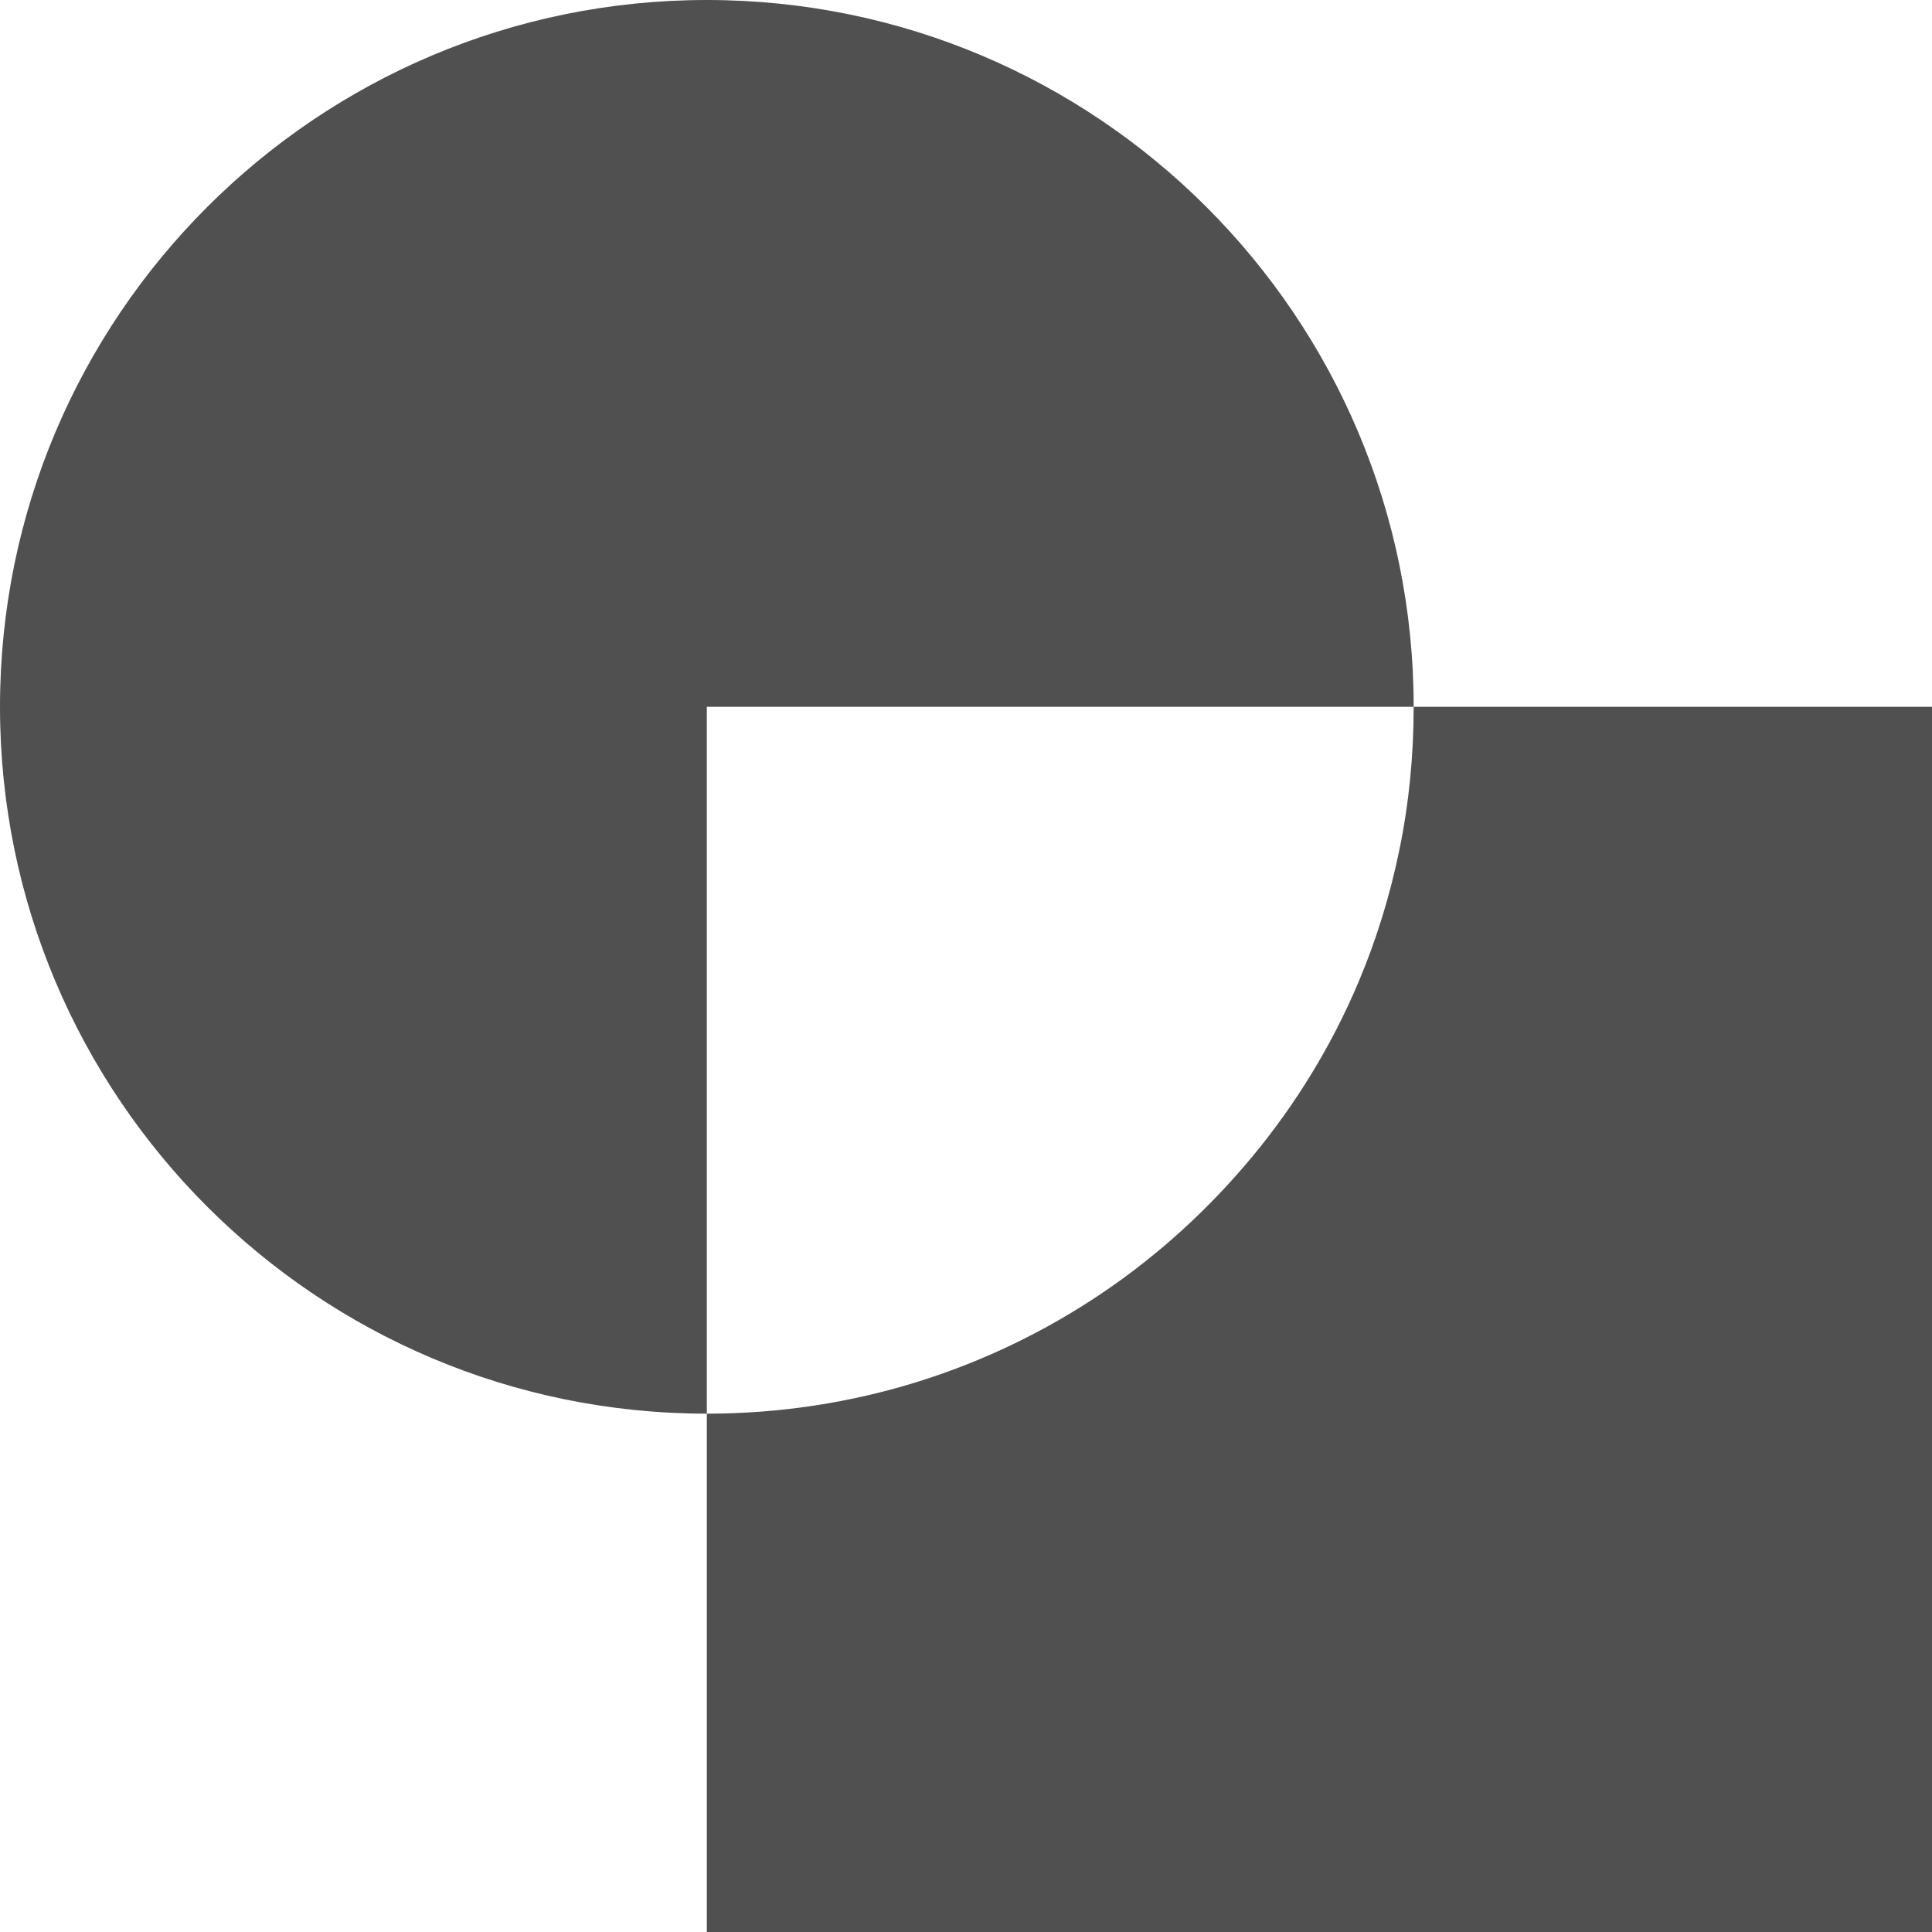
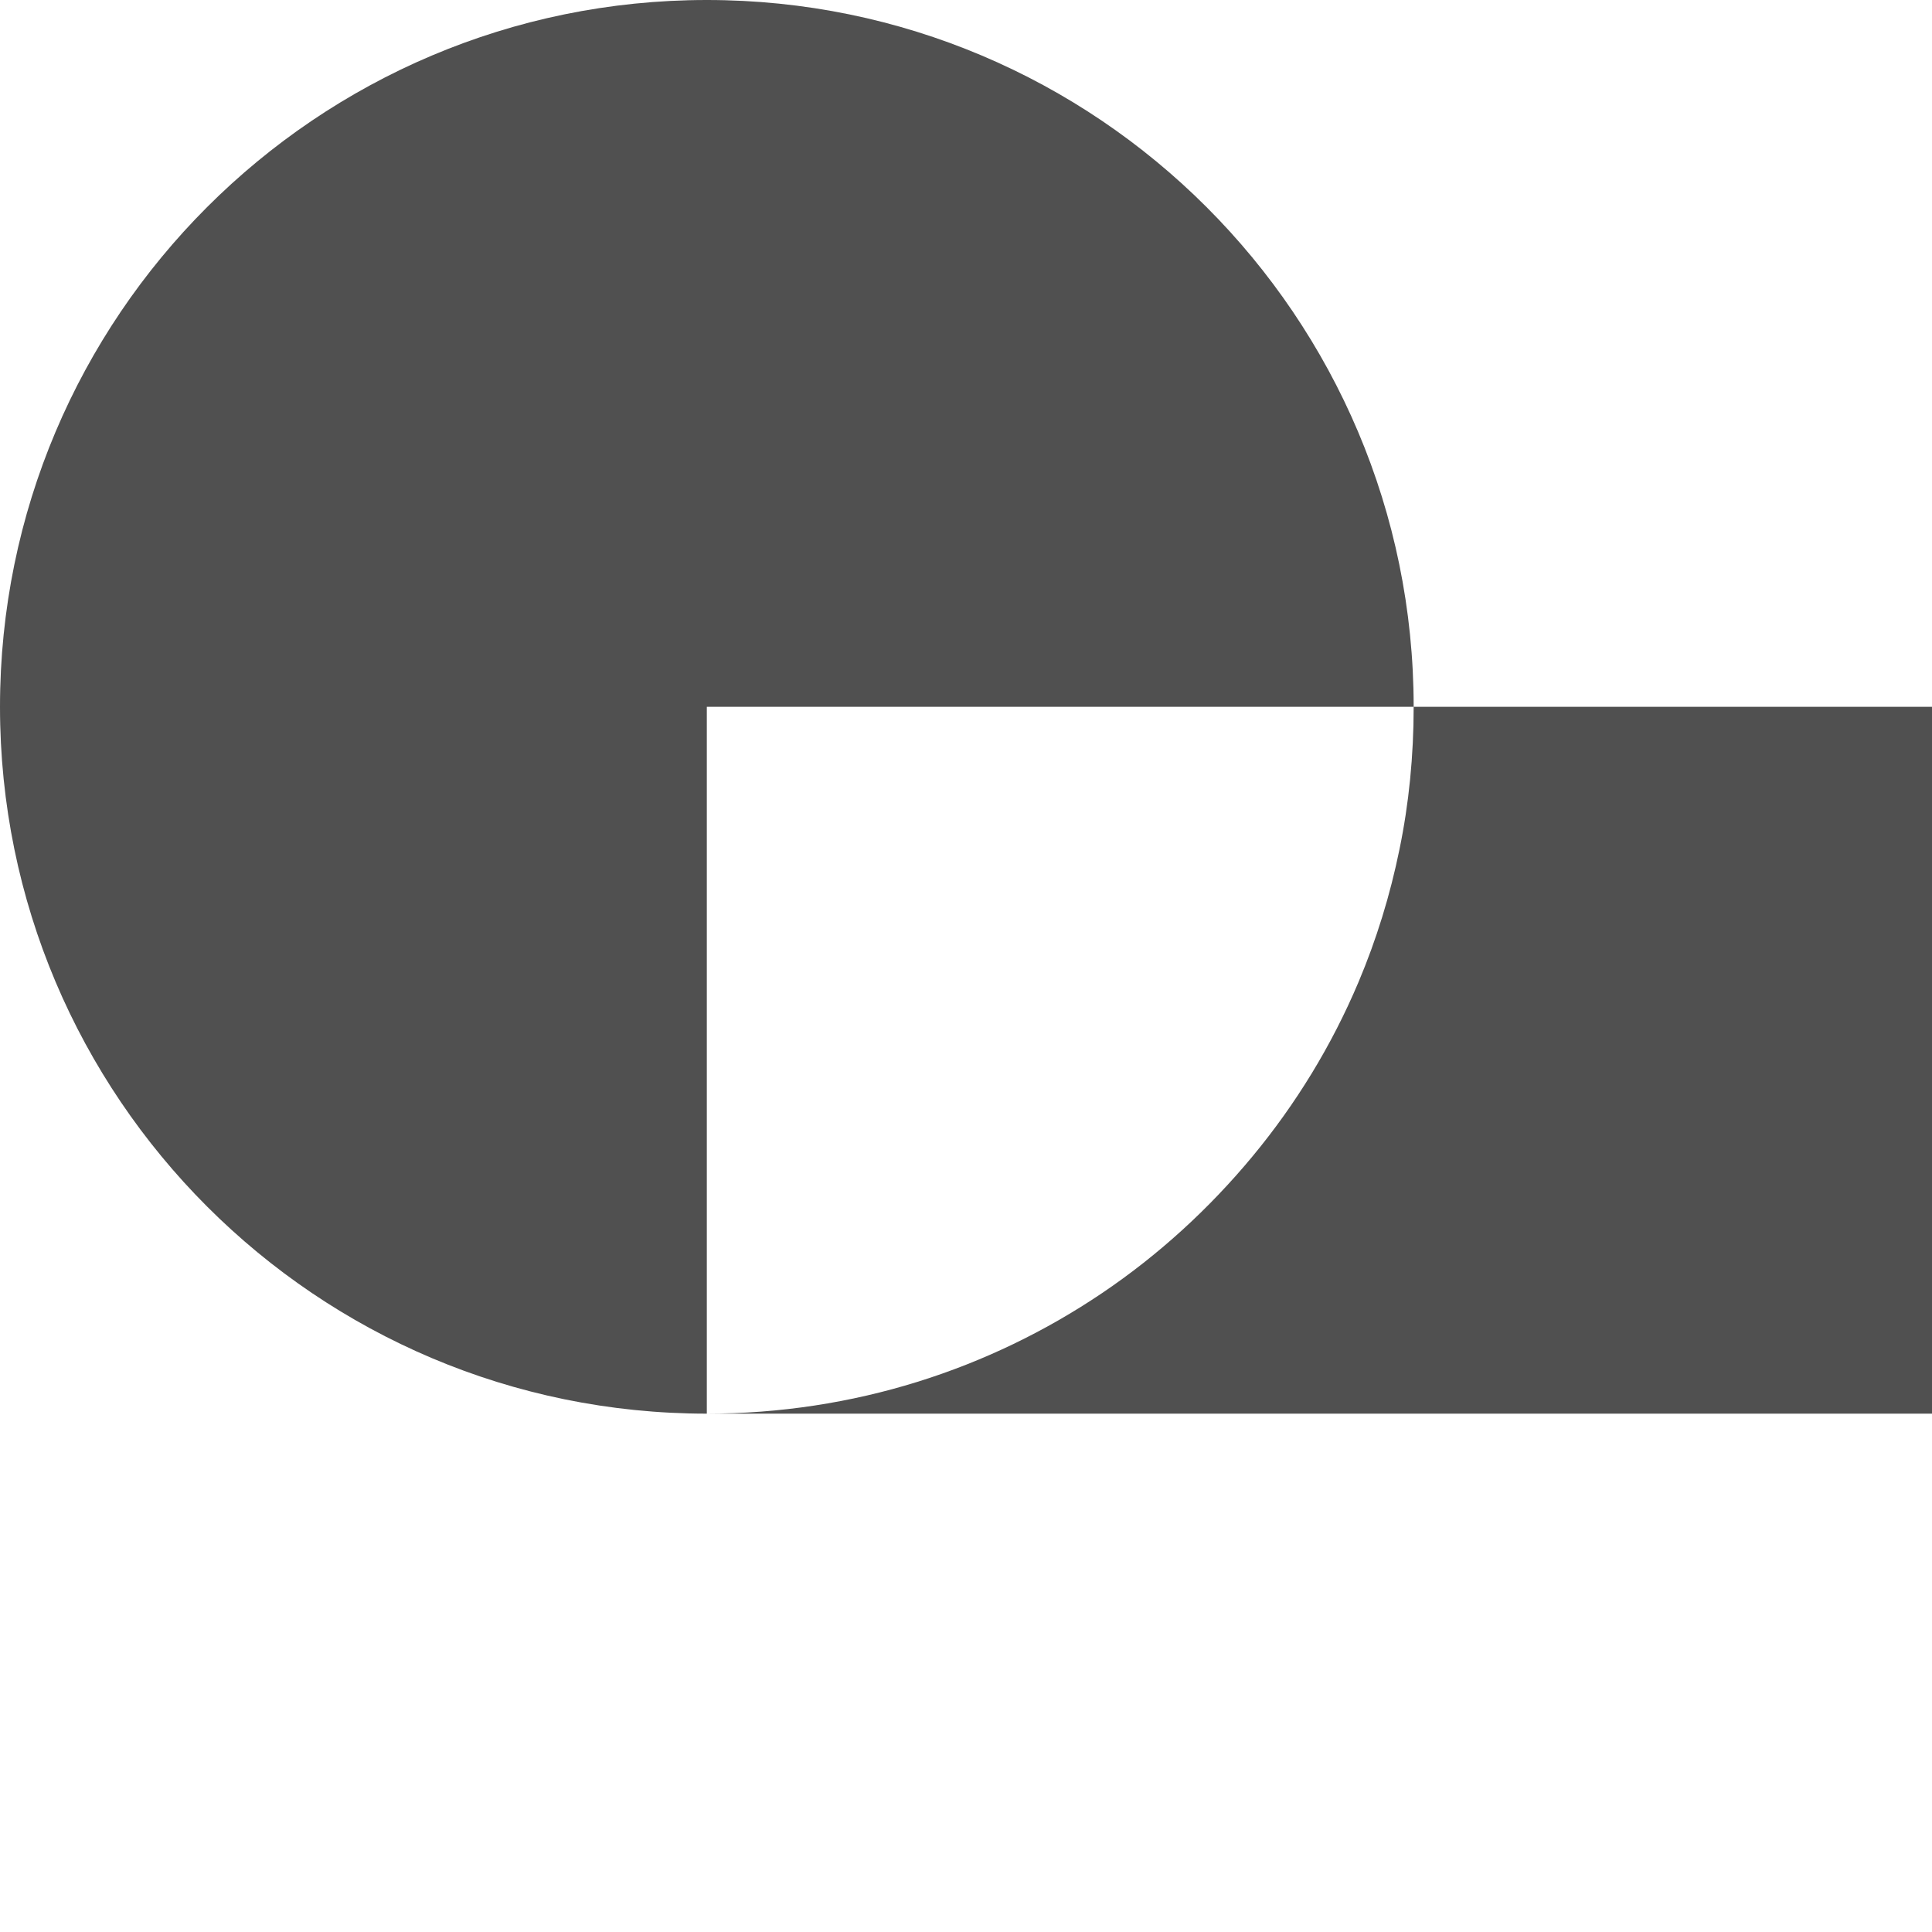
<svg xmlns="http://www.w3.org/2000/svg" version="1.1" x="0px" y="0px" viewBox="0 0 41 41" style="enable-background:new 0 0 41 41;" xml:space="preserve">
  <style type="text/css">
	.st0{fill:#505050;}
	.st1{fill-rule:evenodd;clip-rule:evenodd;fill:#505050;}
	.st2{fill:#FF3E17;}
	.st3{fill:#504F4F;}
	.st4{fill:#FF1900;}
	.st5{fill:#FFFFFF;}
	.st6{fill:none;stroke:#F2F2F2;stroke-width:0.2;stroke-miterlimit:10;}
	.st7{fill:none;stroke:#FFFFFF;stroke-width:0.25;stroke-miterlimit:10;}
	.st8{fill:none;stroke:#FFFFFF;stroke-width:0.375;stroke-miterlimit:10;}
</style>
  <g id="Ebene_1">
-     <path class="st0" d="M30,15c0,1.04-0.1,2.05-0.3,3.02c-0.2,0.98-0.49,1.92-0.87,2.82c-0.57,1.35-1.33,2.59-2.25,3.7   s-1.99,2.09-3.19,2.9C20.99,29.06,18.11,30,15,30v11h26V15H30z M30,15c0-8.28-6.72-15-15-15C6.72,0,0,6.72,0,15   c0,8.28,6.72,15,15,15V15H30z" />
+     <path class="st0" d="M30,15c0,1.04-0.1,2.05-0.3,3.02c-0.2,0.98-0.49,1.92-0.87,2.82c-0.57,1.35-1.33,2.59-2.25,3.7   s-1.99,2.09-3.19,2.9C20.99,29.06,18.11,30,15,30h26V15H30z M30,15c0-8.28-6.72-15-15-15C6.72,0,0,6.72,0,15   c0,8.28,6.72,15,15,15V15H30z" />
  </g>
  <g id="Ebene_2">
</g>
  <g id="Grid">
</g>
</svg>